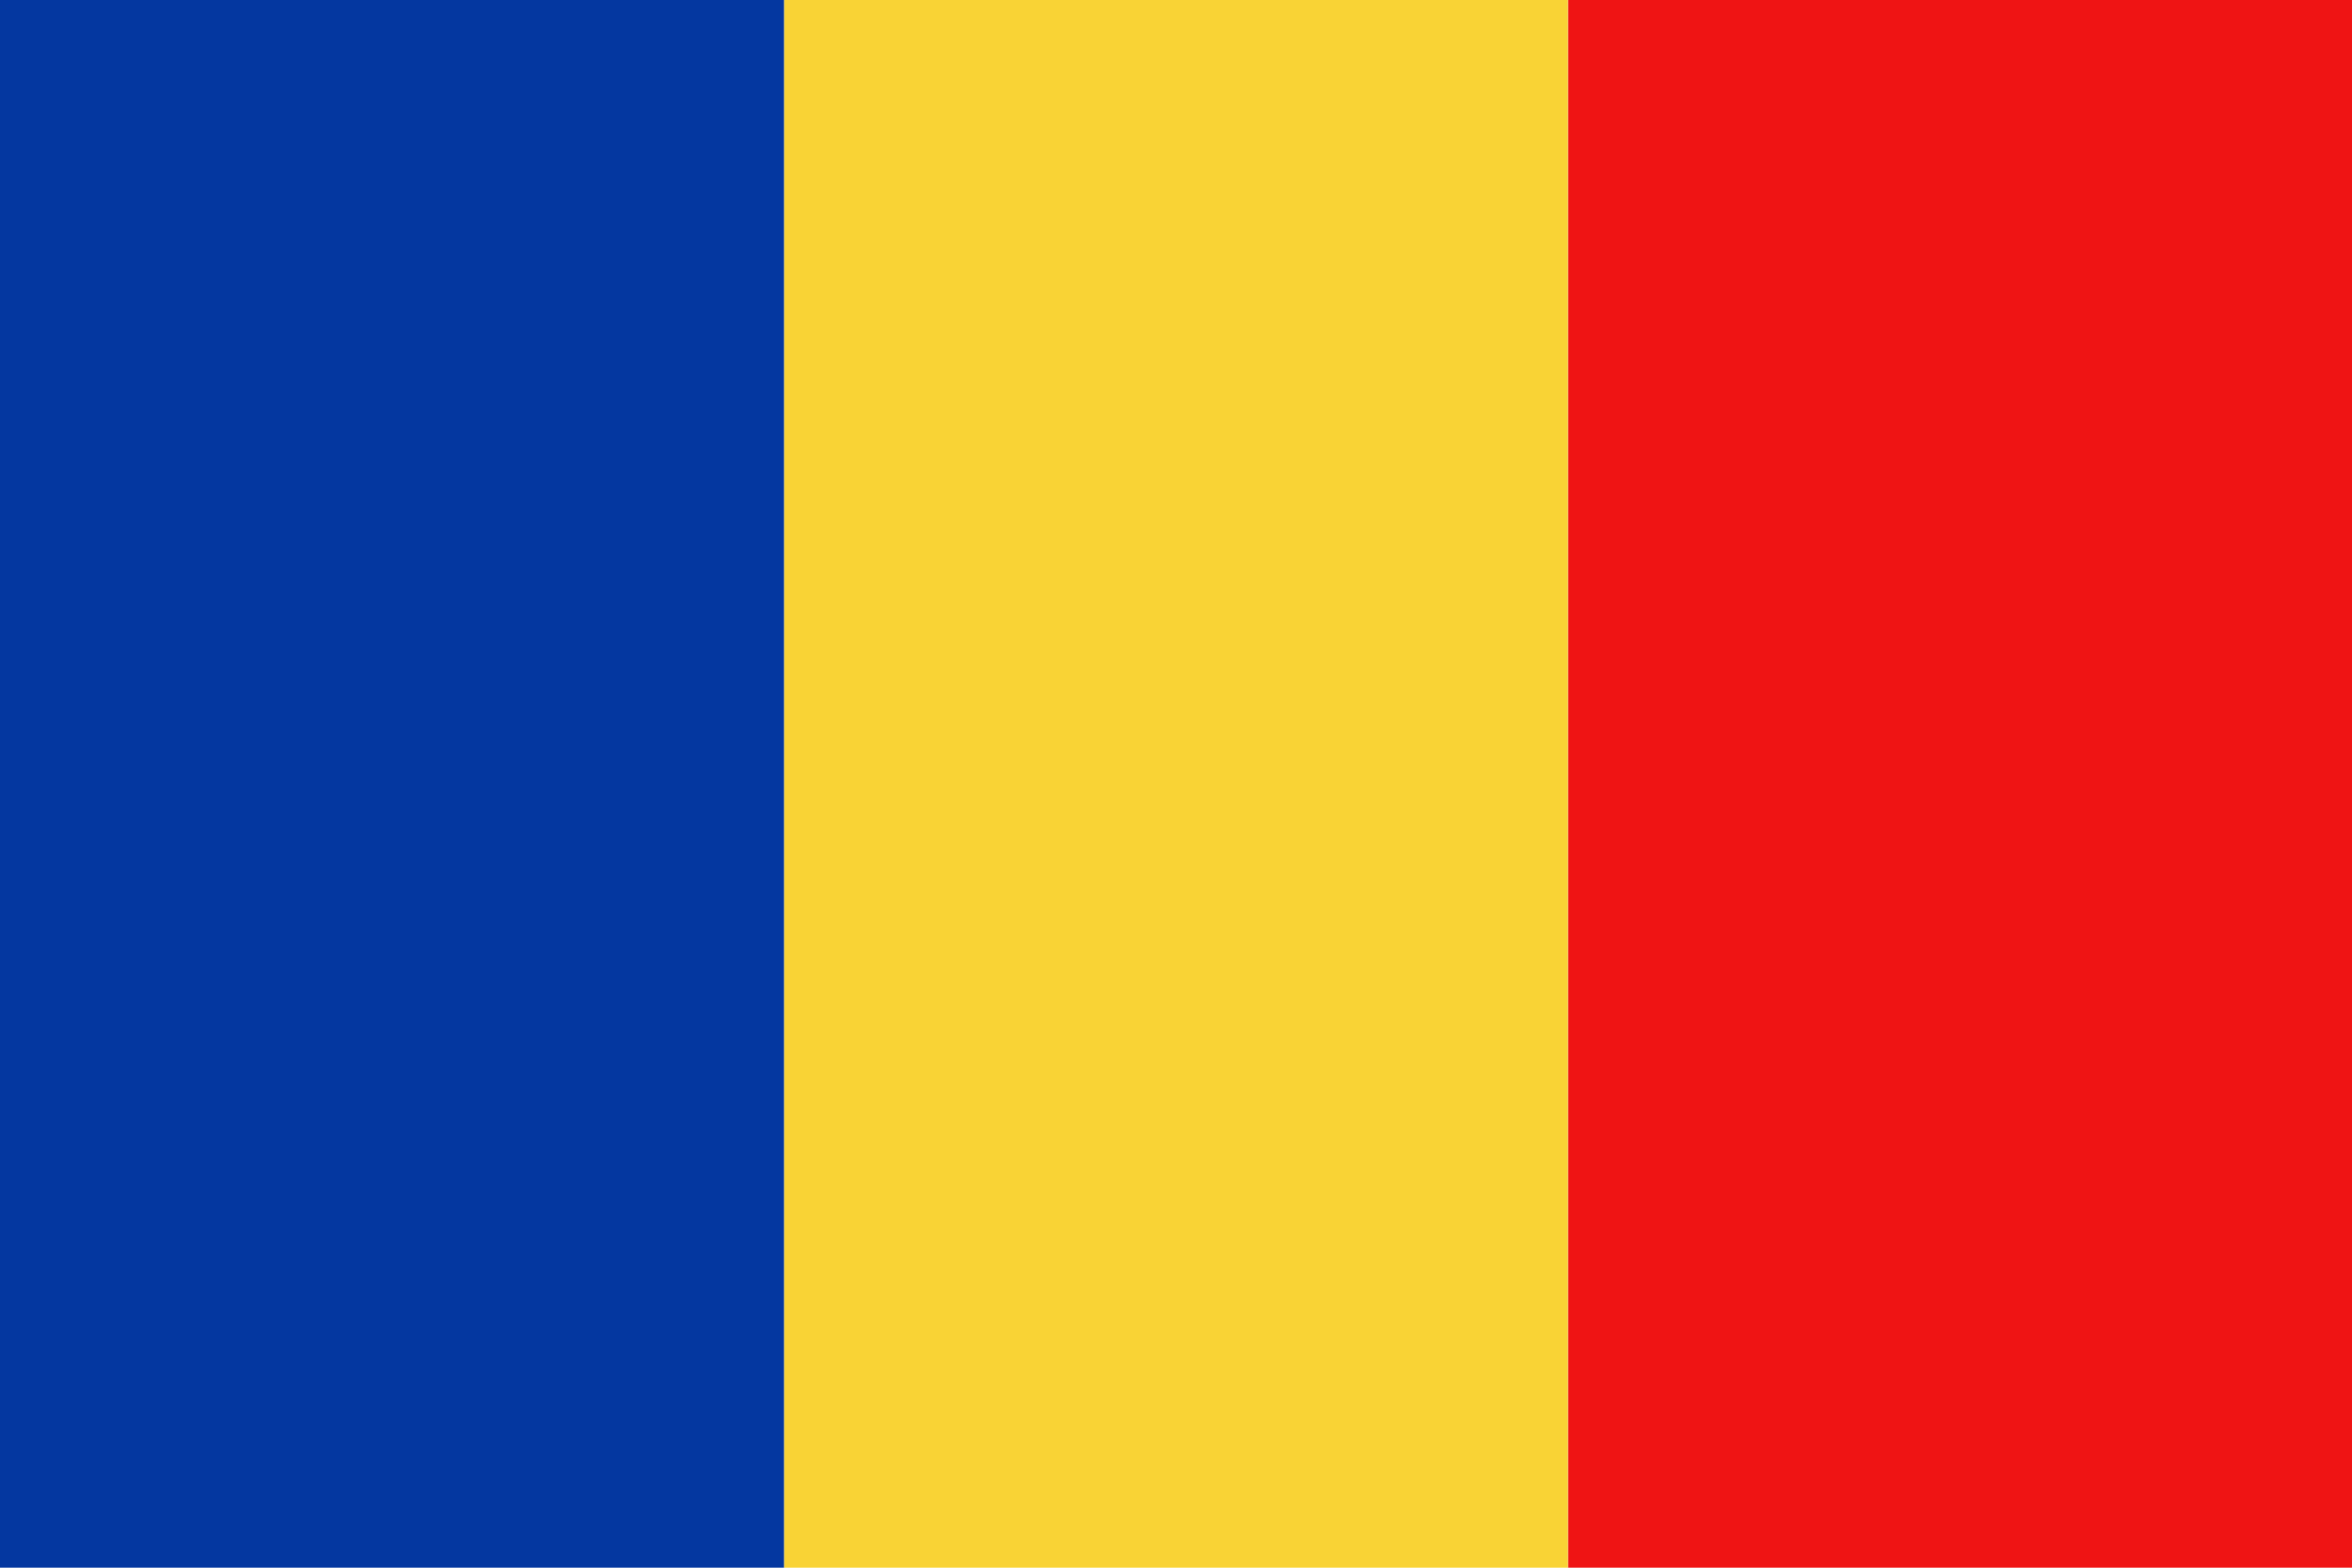
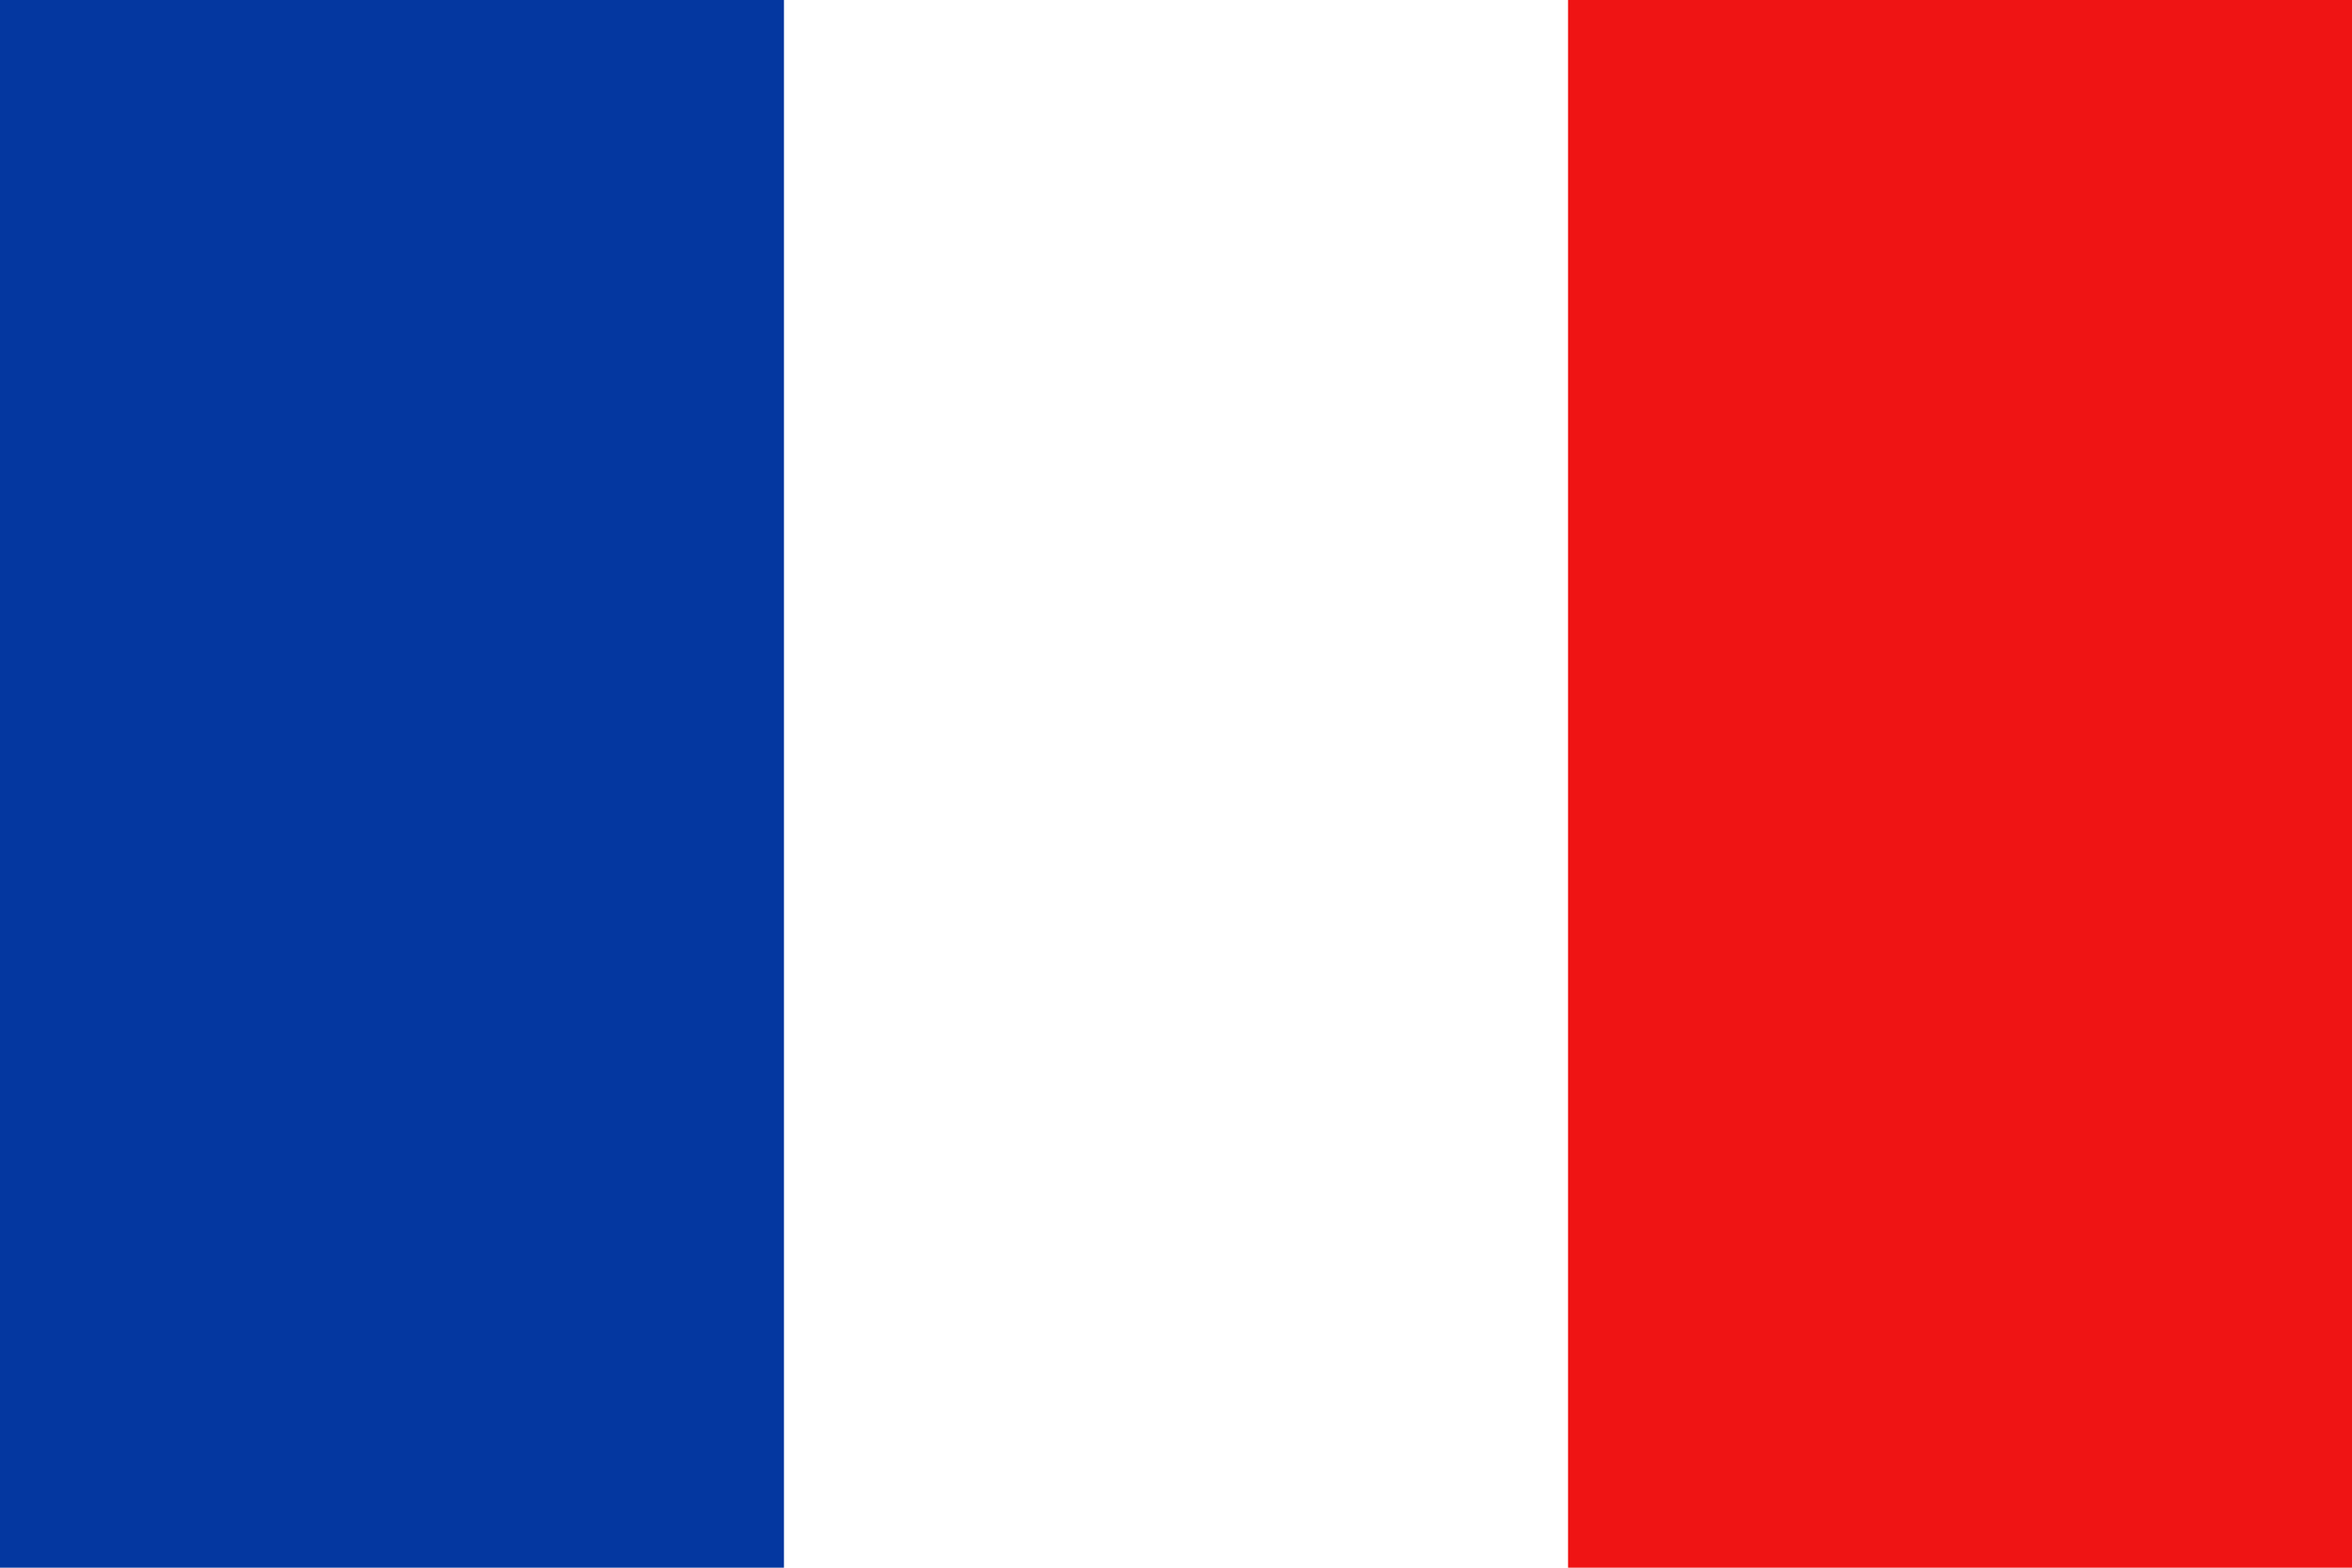
<svg xmlns="http://www.w3.org/2000/svg" width="27.001" height="18.001" viewBox="0 0 27.001 18.001">
  <g id="Group_63" data-name="Group 63" transform="translate(0 0)">
    <rect id="Rectangle_53" data-name="Rectangle 53" width="9" height="18.001" transform="translate(18.001 0)" fill="#ef1414" />
-     <rect id="Rectangle_54" data-name="Rectangle 54" width="9" height="18.001" transform="translate(9 0)" fill="#f9d335" />
    <rect id="Rectangle_55" data-name="Rectangle 55" width="9" height="18.001" transform="translate(0 0)" fill="#0437a0" />
  </g>
</svg>